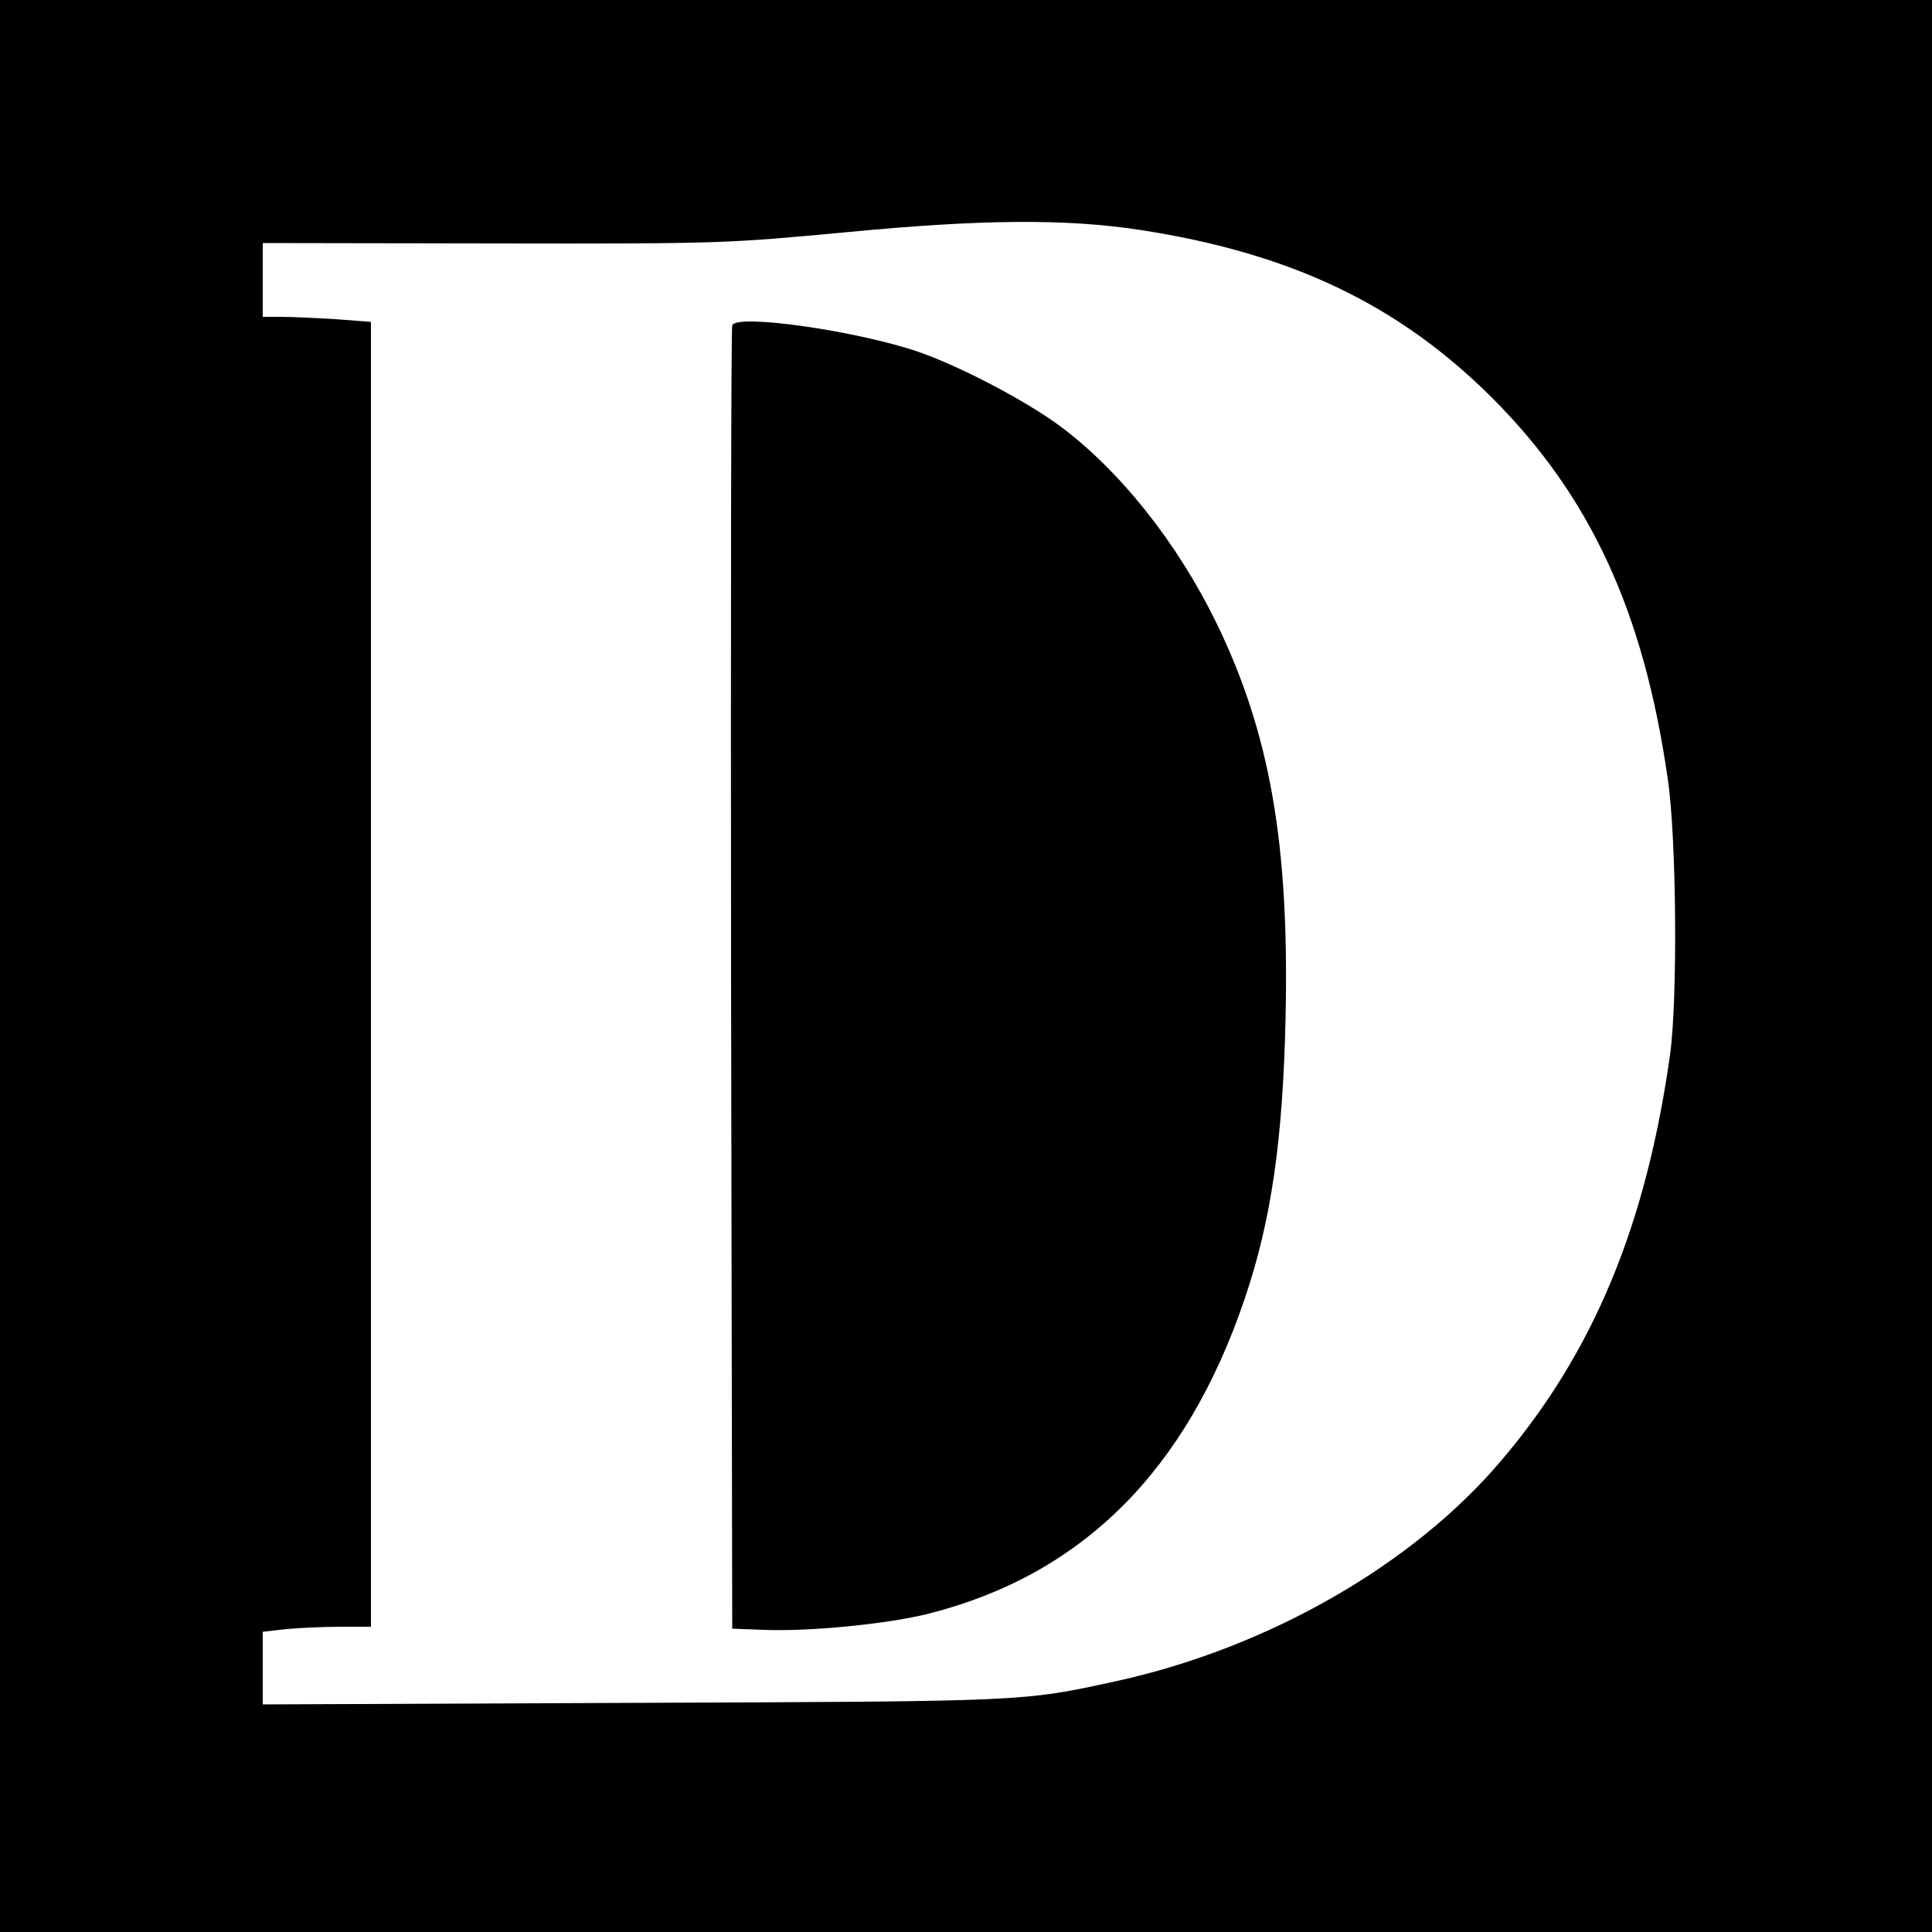
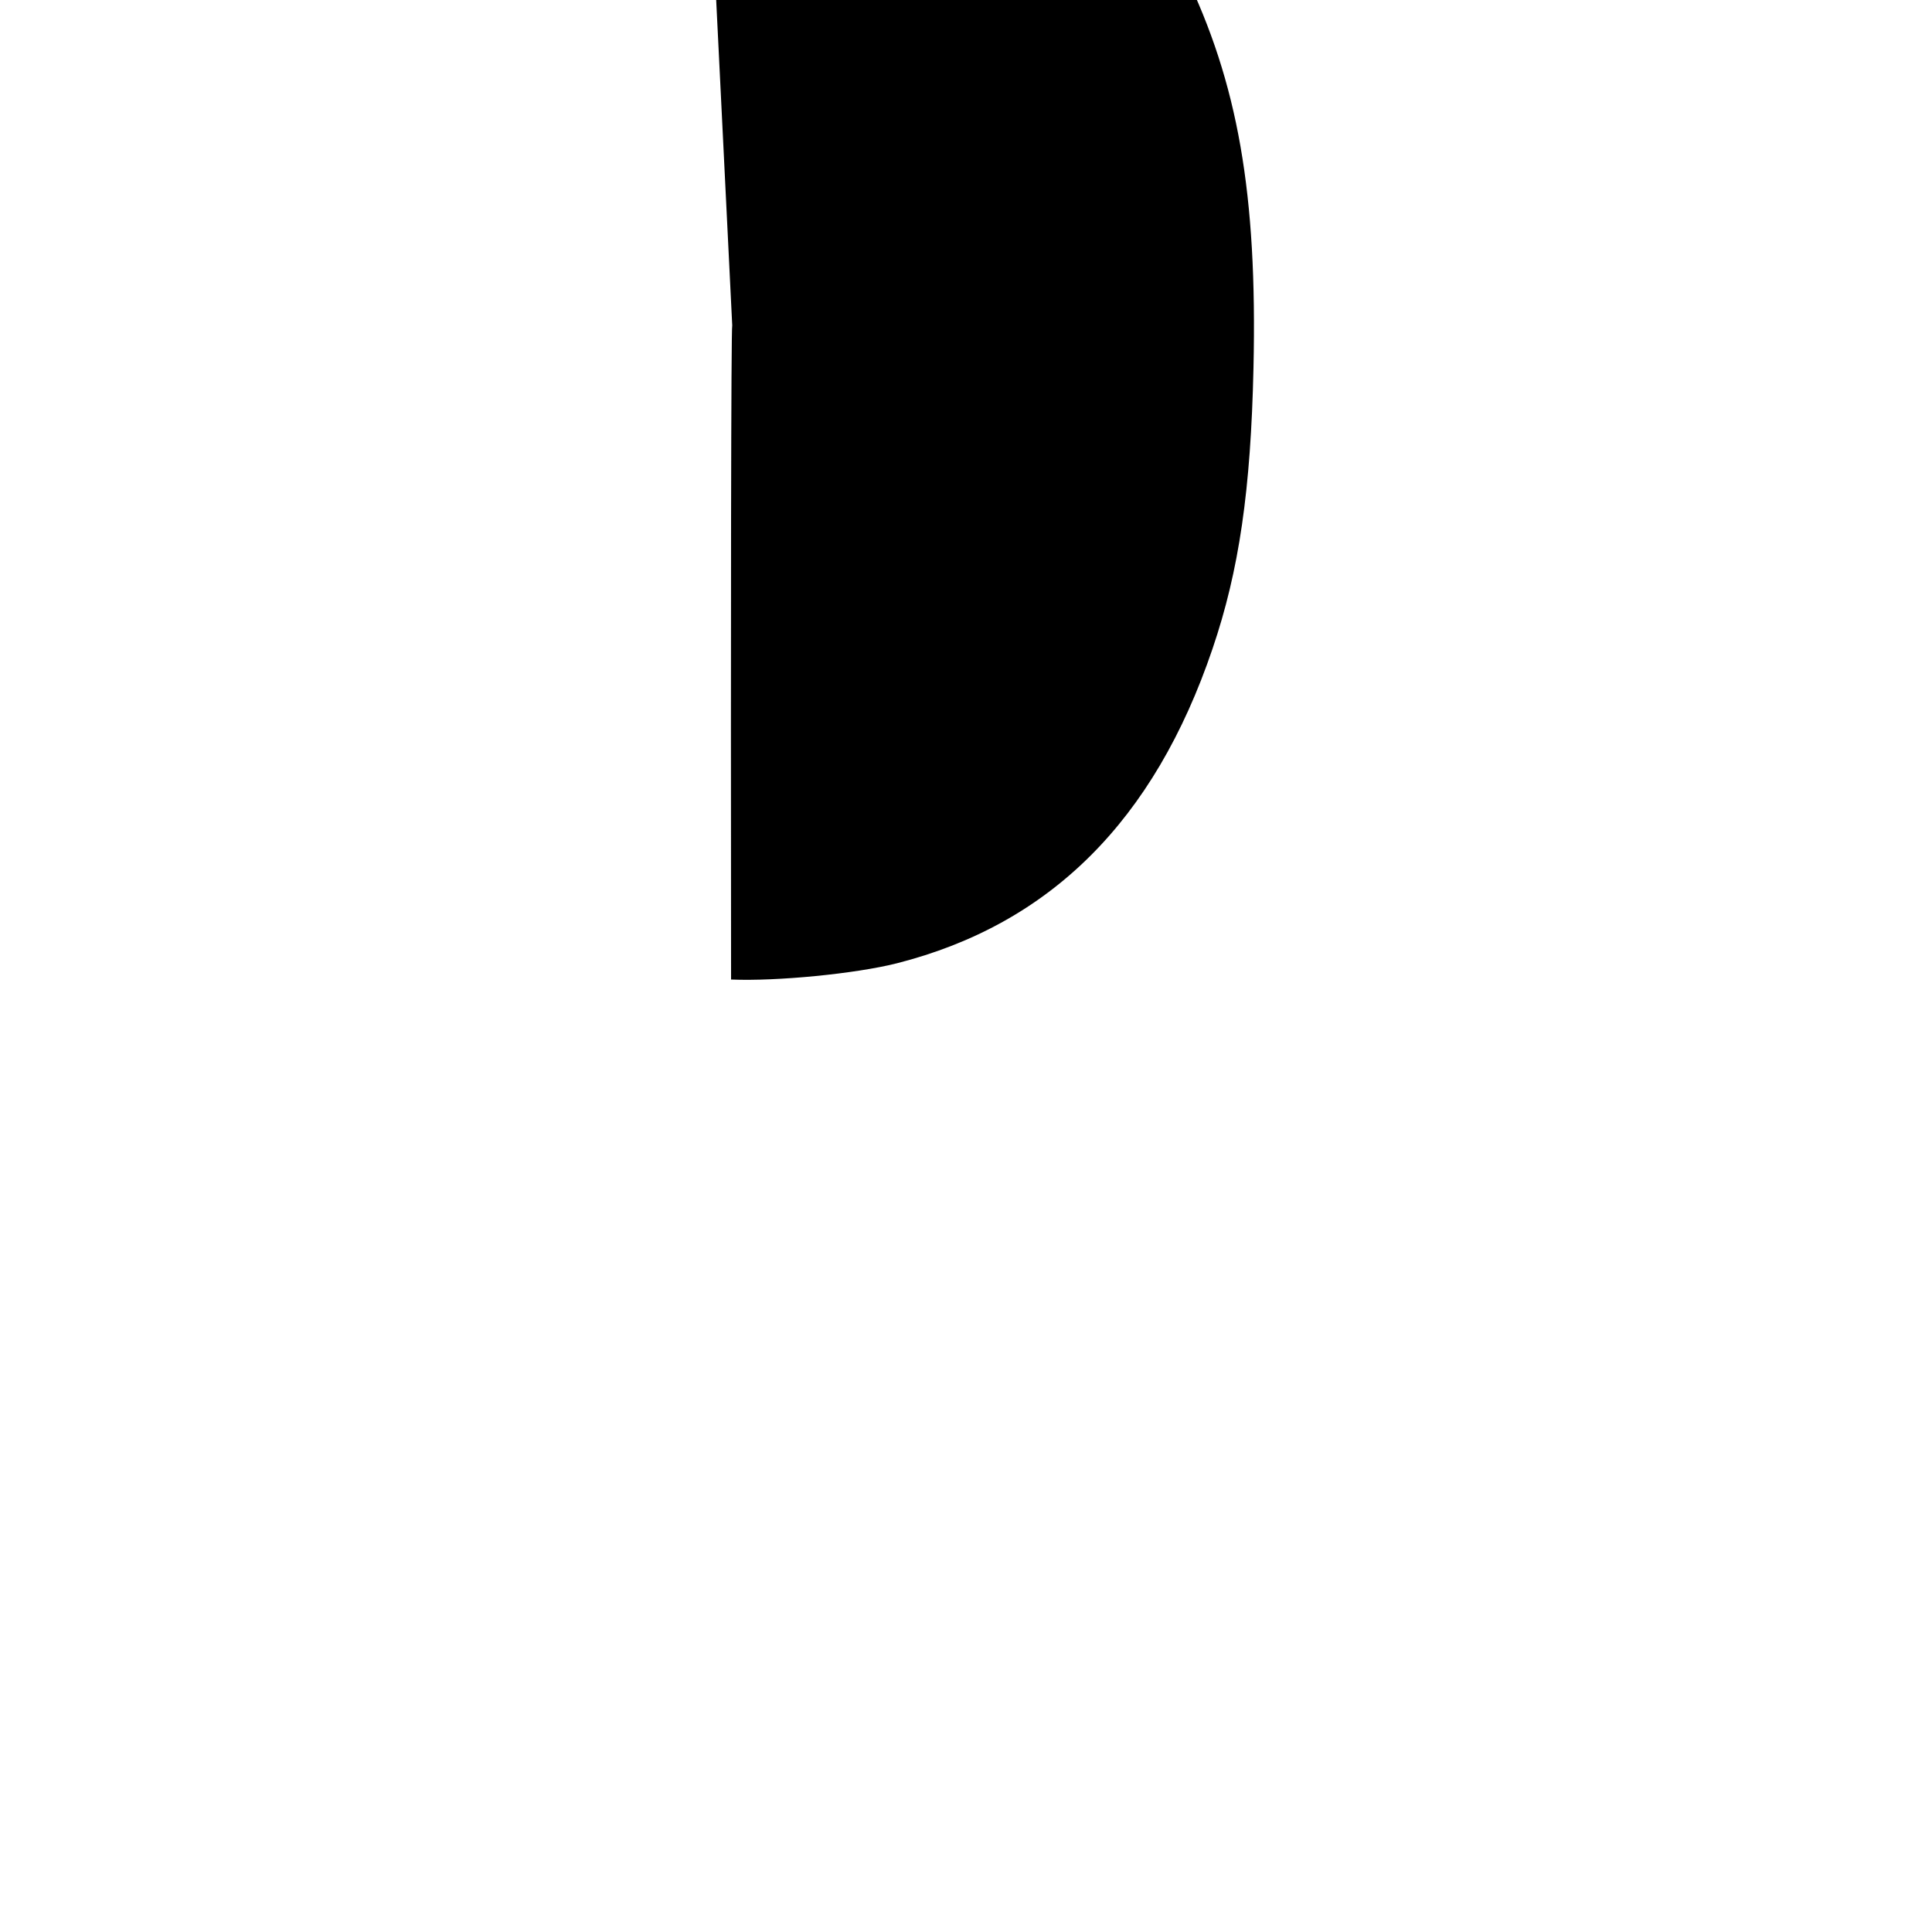
<svg xmlns="http://www.w3.org/2000/svg" version="1.0" width="500pt" height="500pt" viewBox="0 0 500 500" preserveAspectRatio="xMidYMid meet">
  <g transform="translate(0,500) scale(0.1,-0.1)" fill="#000000" stroke="none">
-     <path d="M0 2500 l0 -2500 2500 0 2500 0 0 2500 0 2500 -2500 0 -2500 0 0 -2500z m2950 1905 c391 -60 669 -193 911 -434 255 -255 393 -554 455 -986 23 -152 26 -573 6 -715 -62 -441 -198 -769 -436 -1049 -229 -271 -605 -486 -998 -572 -244 -53 -226 -52 -1250 -56 l-958 -4 0 94 0 94 61 7 c34 3 97 6 140 6 l79 0 0 1689 0 1688 -92 7 c-50 3 -113 6 -140 6 l-48 0 0 96 0 95 597 -1 c591 -1 602 0 913 29 353 34 570 35 760 6z" />
-     <path d="M1895 4158 c-3 -7 -4 -769 -3 -1693 l3 -1680 80 -3 c118 -5 322 15 429 42 397 101 666 369 817 814 69 203 99 411 106 727 10 450 -40 737 -179 1023 -101 207 -250 395 -407 511 -87 64 -254 152 -363 190 -156 54 -472 100 -483 69z" />
+     <path d="M1895 4158 c-3 -7 -4 -769 -3 -1693 c118 -5 322 15 429 42 397 101 666 369 817 814 69 203 99 411 106 727 10 450 -40 737 -179 1023 -101 207 -250 395 -407 511 -87 64 -254 152 -363 190 -156 54 -472 100 -483 69z" />
  </g>
</svg>